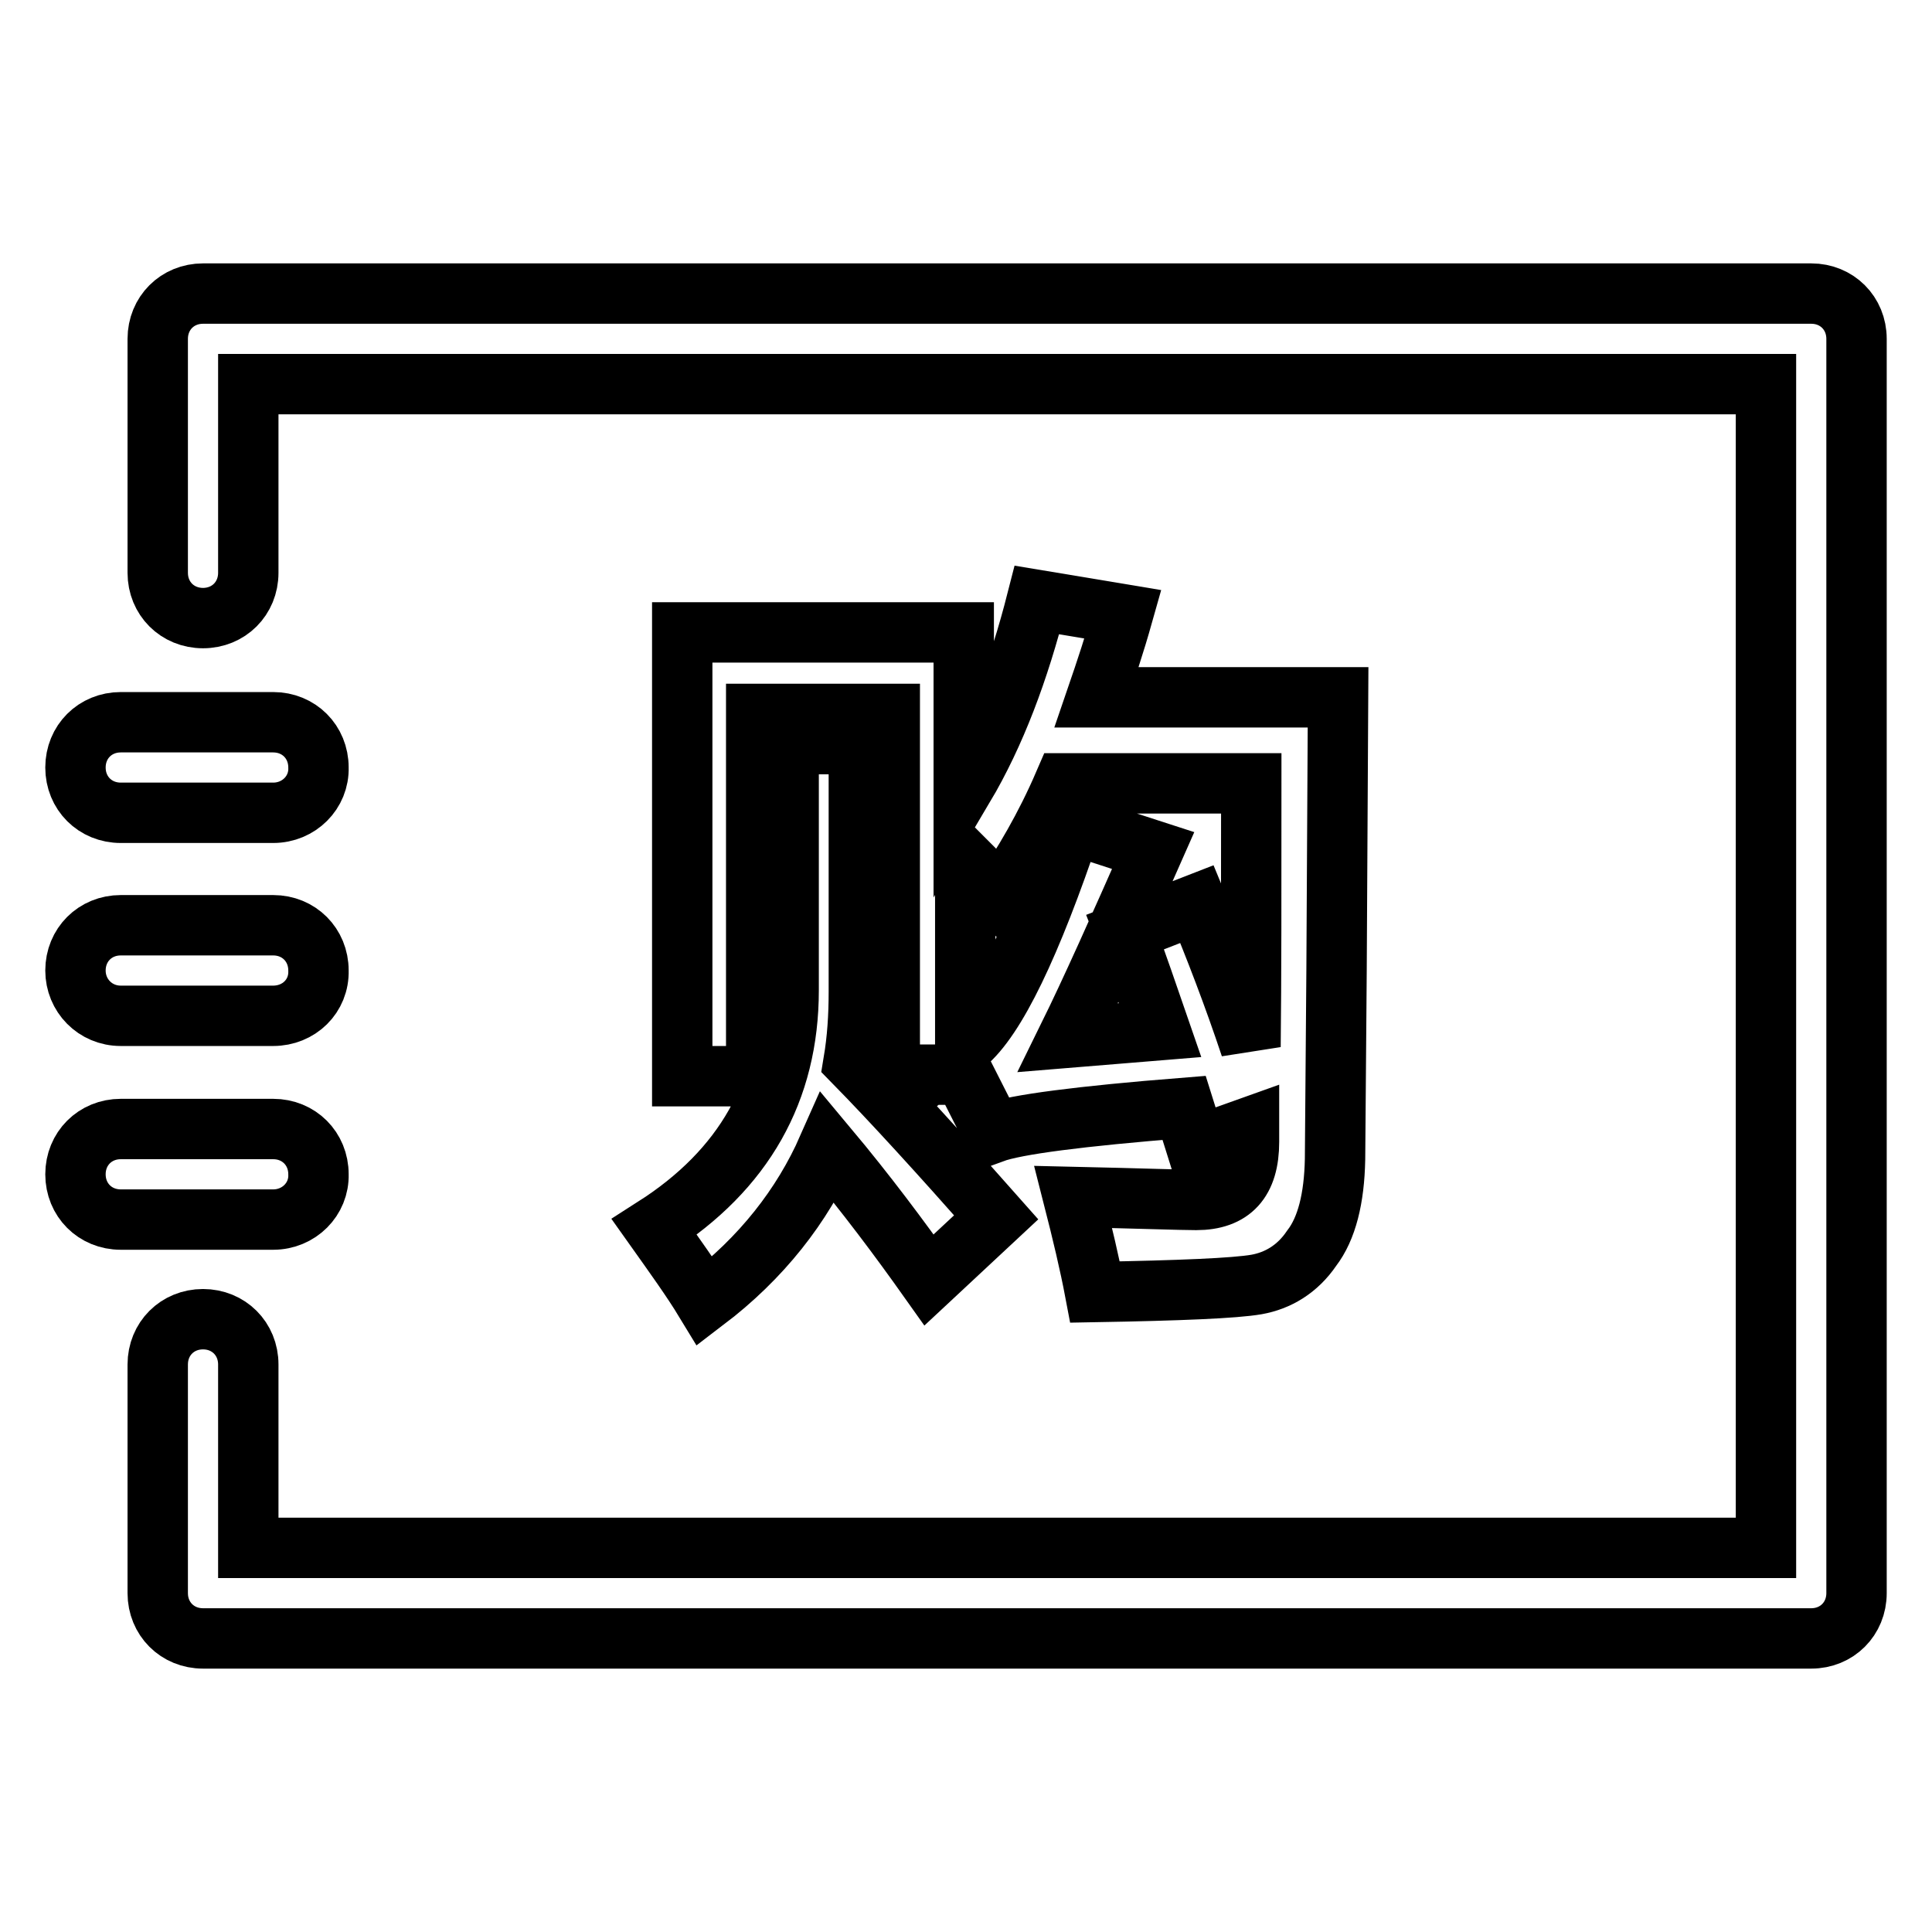
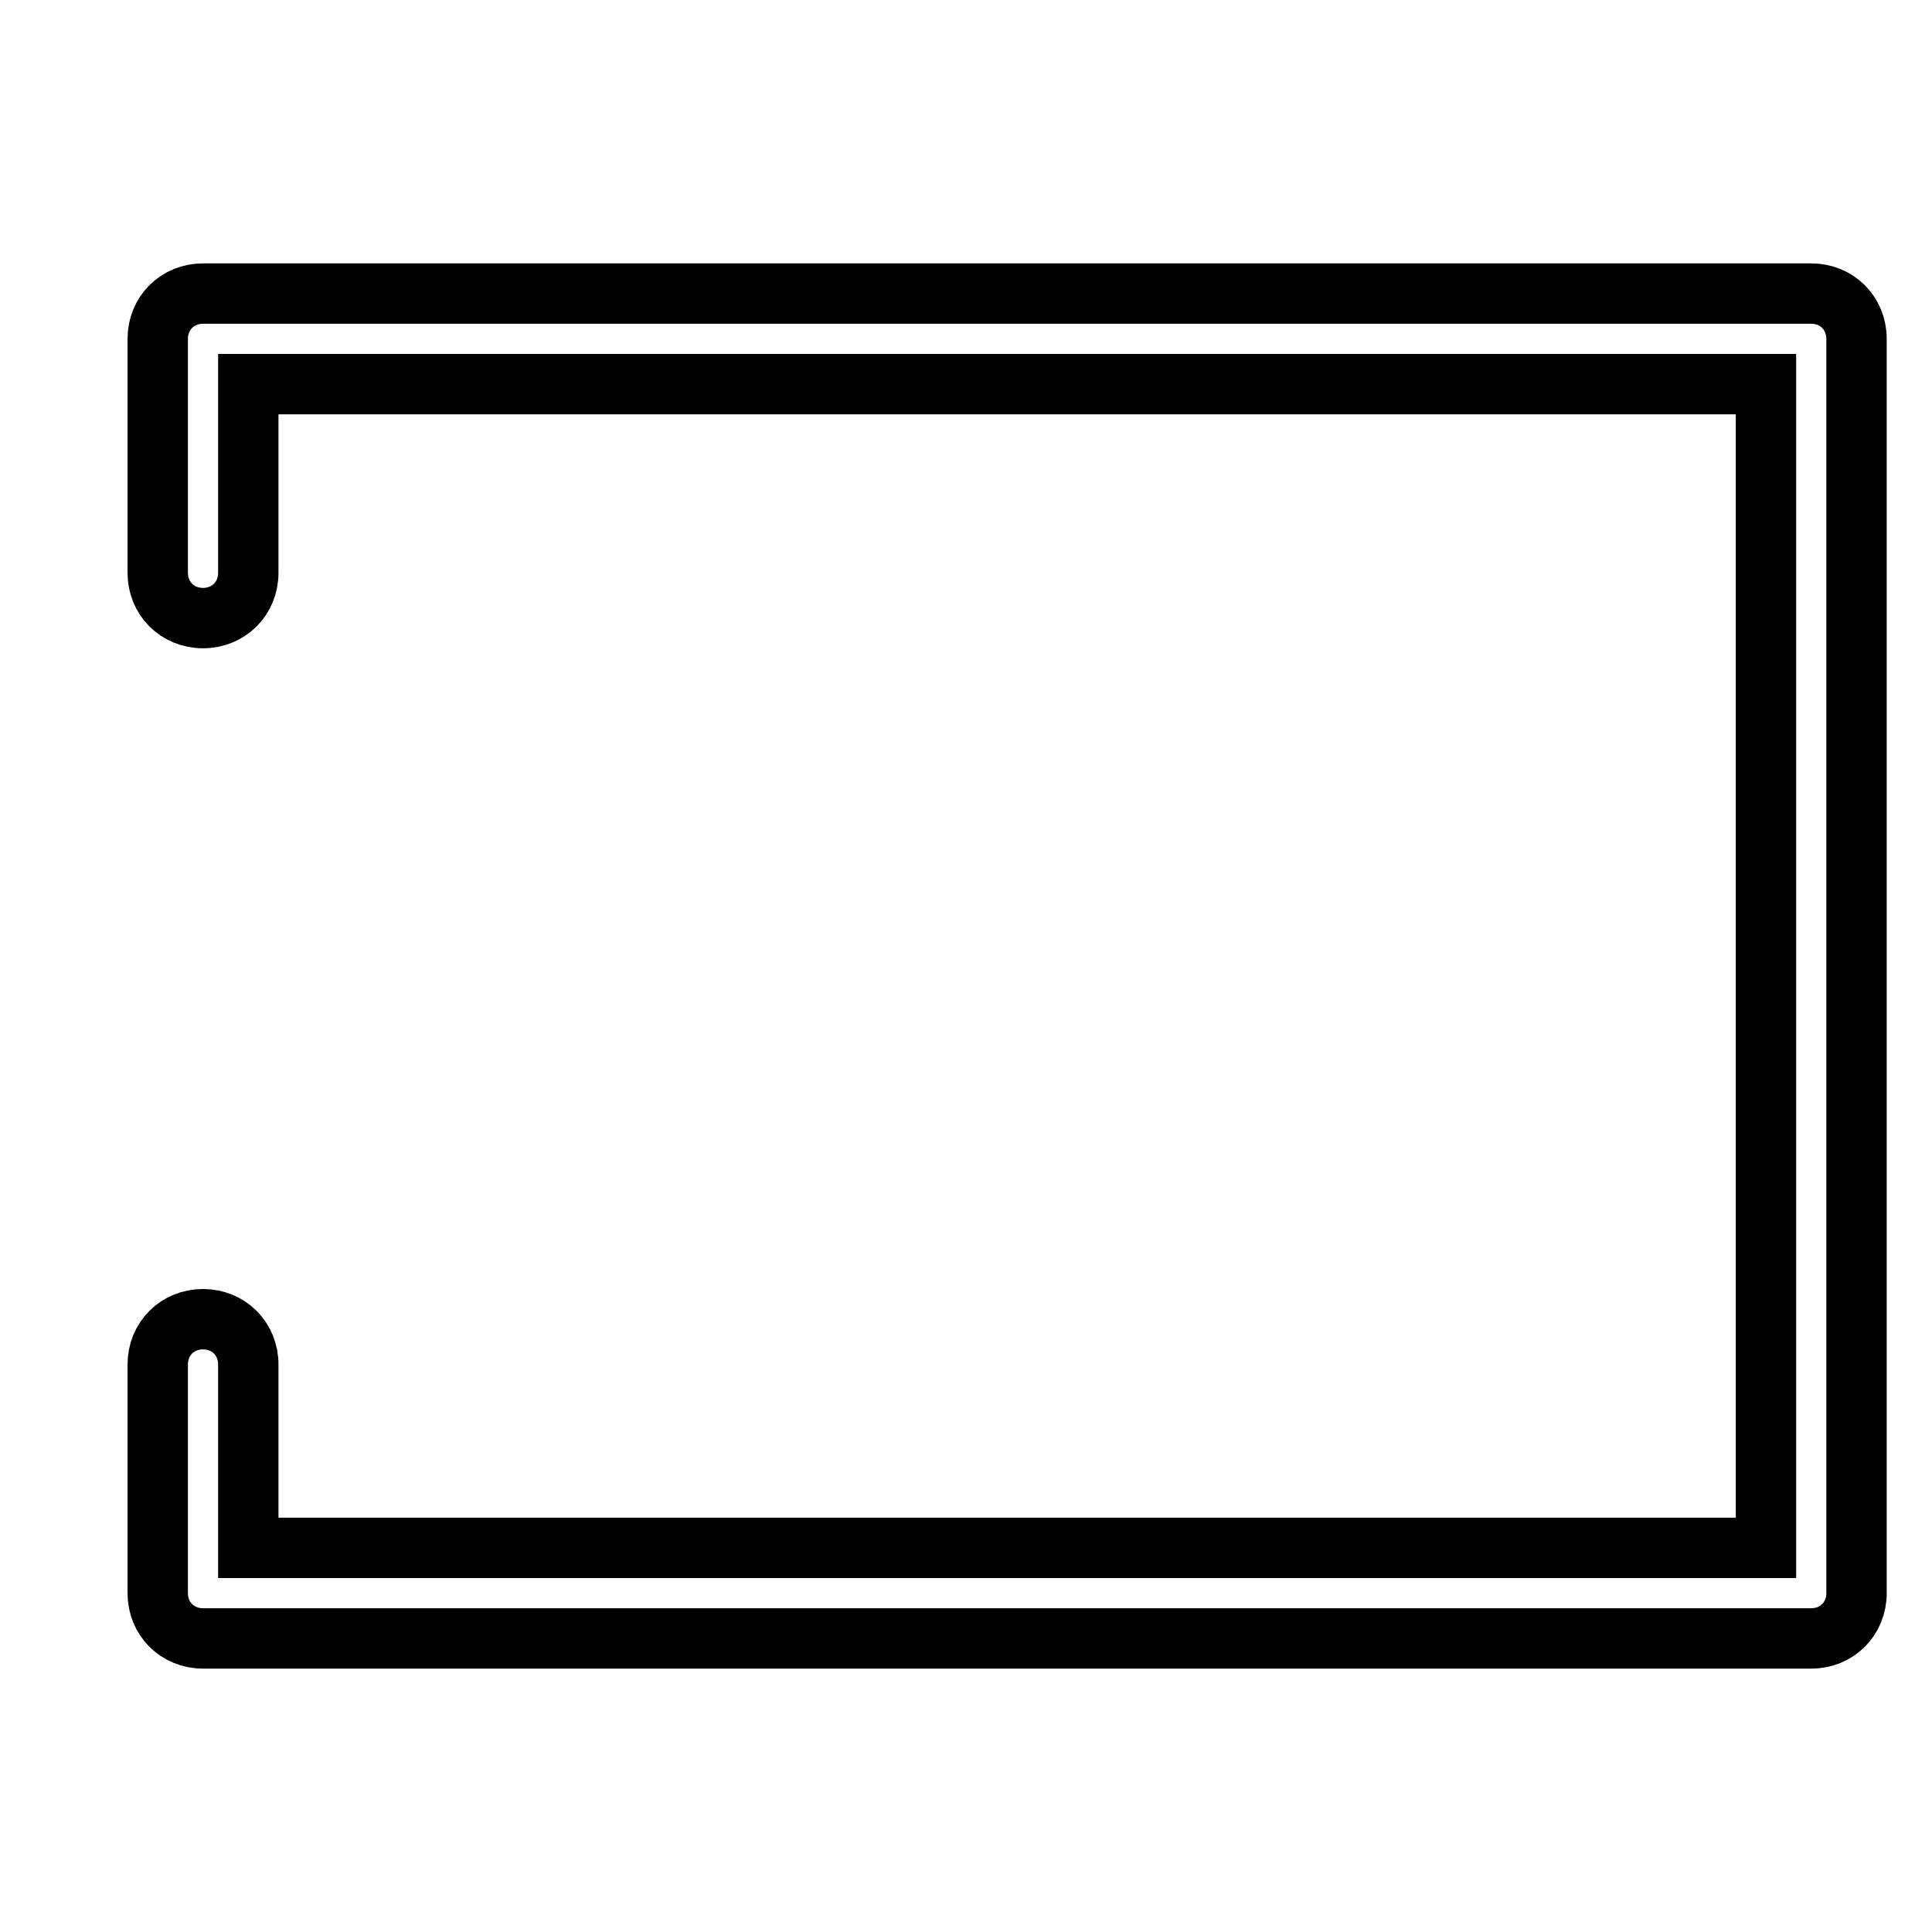
<svg xmlns="http://www.w3.org/2000/svg" version="1.1" x="0px" y="0px" viewBox="0 0 256 256" enable-background="new 0 0 256 256" xml:space="preserve">
  <g>
    <path stroke-width="8" fill-opacity="0" stroke="#000000" d="M240,217.1H26.9c-3.4,0-6-2.6-6-6v-30.3c0-3.4,2.6-6,6-6c3.4,0,6,2.6,6,6v24.3H234V50.9H32.9v25 c0,3.4-2.6,6-6,6c-3.4,0-6-2.6-6-6V44.9c0-3.4,2.6-6,6-6H240c3.4,0,6,2.6,6,6v166.2C246,214.5,243.4,217.1,240,217.1L240,217.1z" />
-     <path stroke-width="8" fill-opacity="0" stroke="#000000" d="M104.5,98.6h9.3v32.8c0,3.3-0.2,6.3-0.7,9.3c5.1,5.2,11.3,12,18.9,20.6l-8.9,8.3 c-3.9-5.5-8.3-11.4-13.4-17.5c-3.4,7.7-8.8,14.6-16.3,20.3c-1.7-2.8-4-6-6.7-9.8c11.9-7.6,17.8-18.1,17.8-31.4V98.6z M137.4,79.5 l11.4,1.9c-1.1,3.9-2.3,7.5-3.5,11h32l-0.2,36.2l-0.2,25c-0.1,5.2-1.1,9.2-3.1,11.8c-1.9,2.8-4.5,4.3-7.3,4.8 c-2.9,0.5-10.1,0.8-21.4,1c-0.7-3.7-1.7-7.9-2.9-12.6c8.9,0.2,14.3,0.4,16.3,0.4c4.7,0,7-2.5,7-7.7v-1.9l-7,2.5l-1.6-5.1 c-13.8,1.1-22.3,2.2-25.3,3.3l-3.9-7.7h-9.8V94.6h-17.7v48h-9.8V83.8h37.3v20.5C131.9,97.2,135,88.9,137.4,79.5L137.4,79.5z  M158.6,119.8c2.4,5.8,4.8,12,7.1,18.9c0.1-9,0.1-20.6,0.1-34.9H141c-2.5,5.8-5.4,10.7-8.4,15.1c-1.7-1.8-3.3-3.5-4.7-4.9v24.3 c4-3.3,8.7-13,14.1-29.1l10.8,3.5c-4.5,10.2-8.2,18.5-11.3,24.8l12.2-1c-1.6-4.6-3-8.9-4.6-13L158.6,119.8z" />
-     <path stroke-width="8" fill-opacity="0" stroke="#000000" d="M36.2,107.7H16c-3.4,0-6-2.6-6-6c0-3.4,2.6-6,6-6h20.2c3.4,0,6,2.6,6,6C42.3,105,39.6,107.7,36.2,107.7z  M36.2,134.6H16c-3.4,0-6-2.7-6-6c0-3.4,2.6-6,6-6h20.2c3.4,0,6,2.6,6,6C42.3,132,39.6,134.6,36.2,134.6z M36.2,161.6H16 c-3.4,0-6-2.6-6-6c0-3.4,2.6-6,6-6h20.2c3.4,0,6,2.6,6,6C42.3,158.9,39.6,161.6,36.2,161.6z" />
  </g>
</svg>